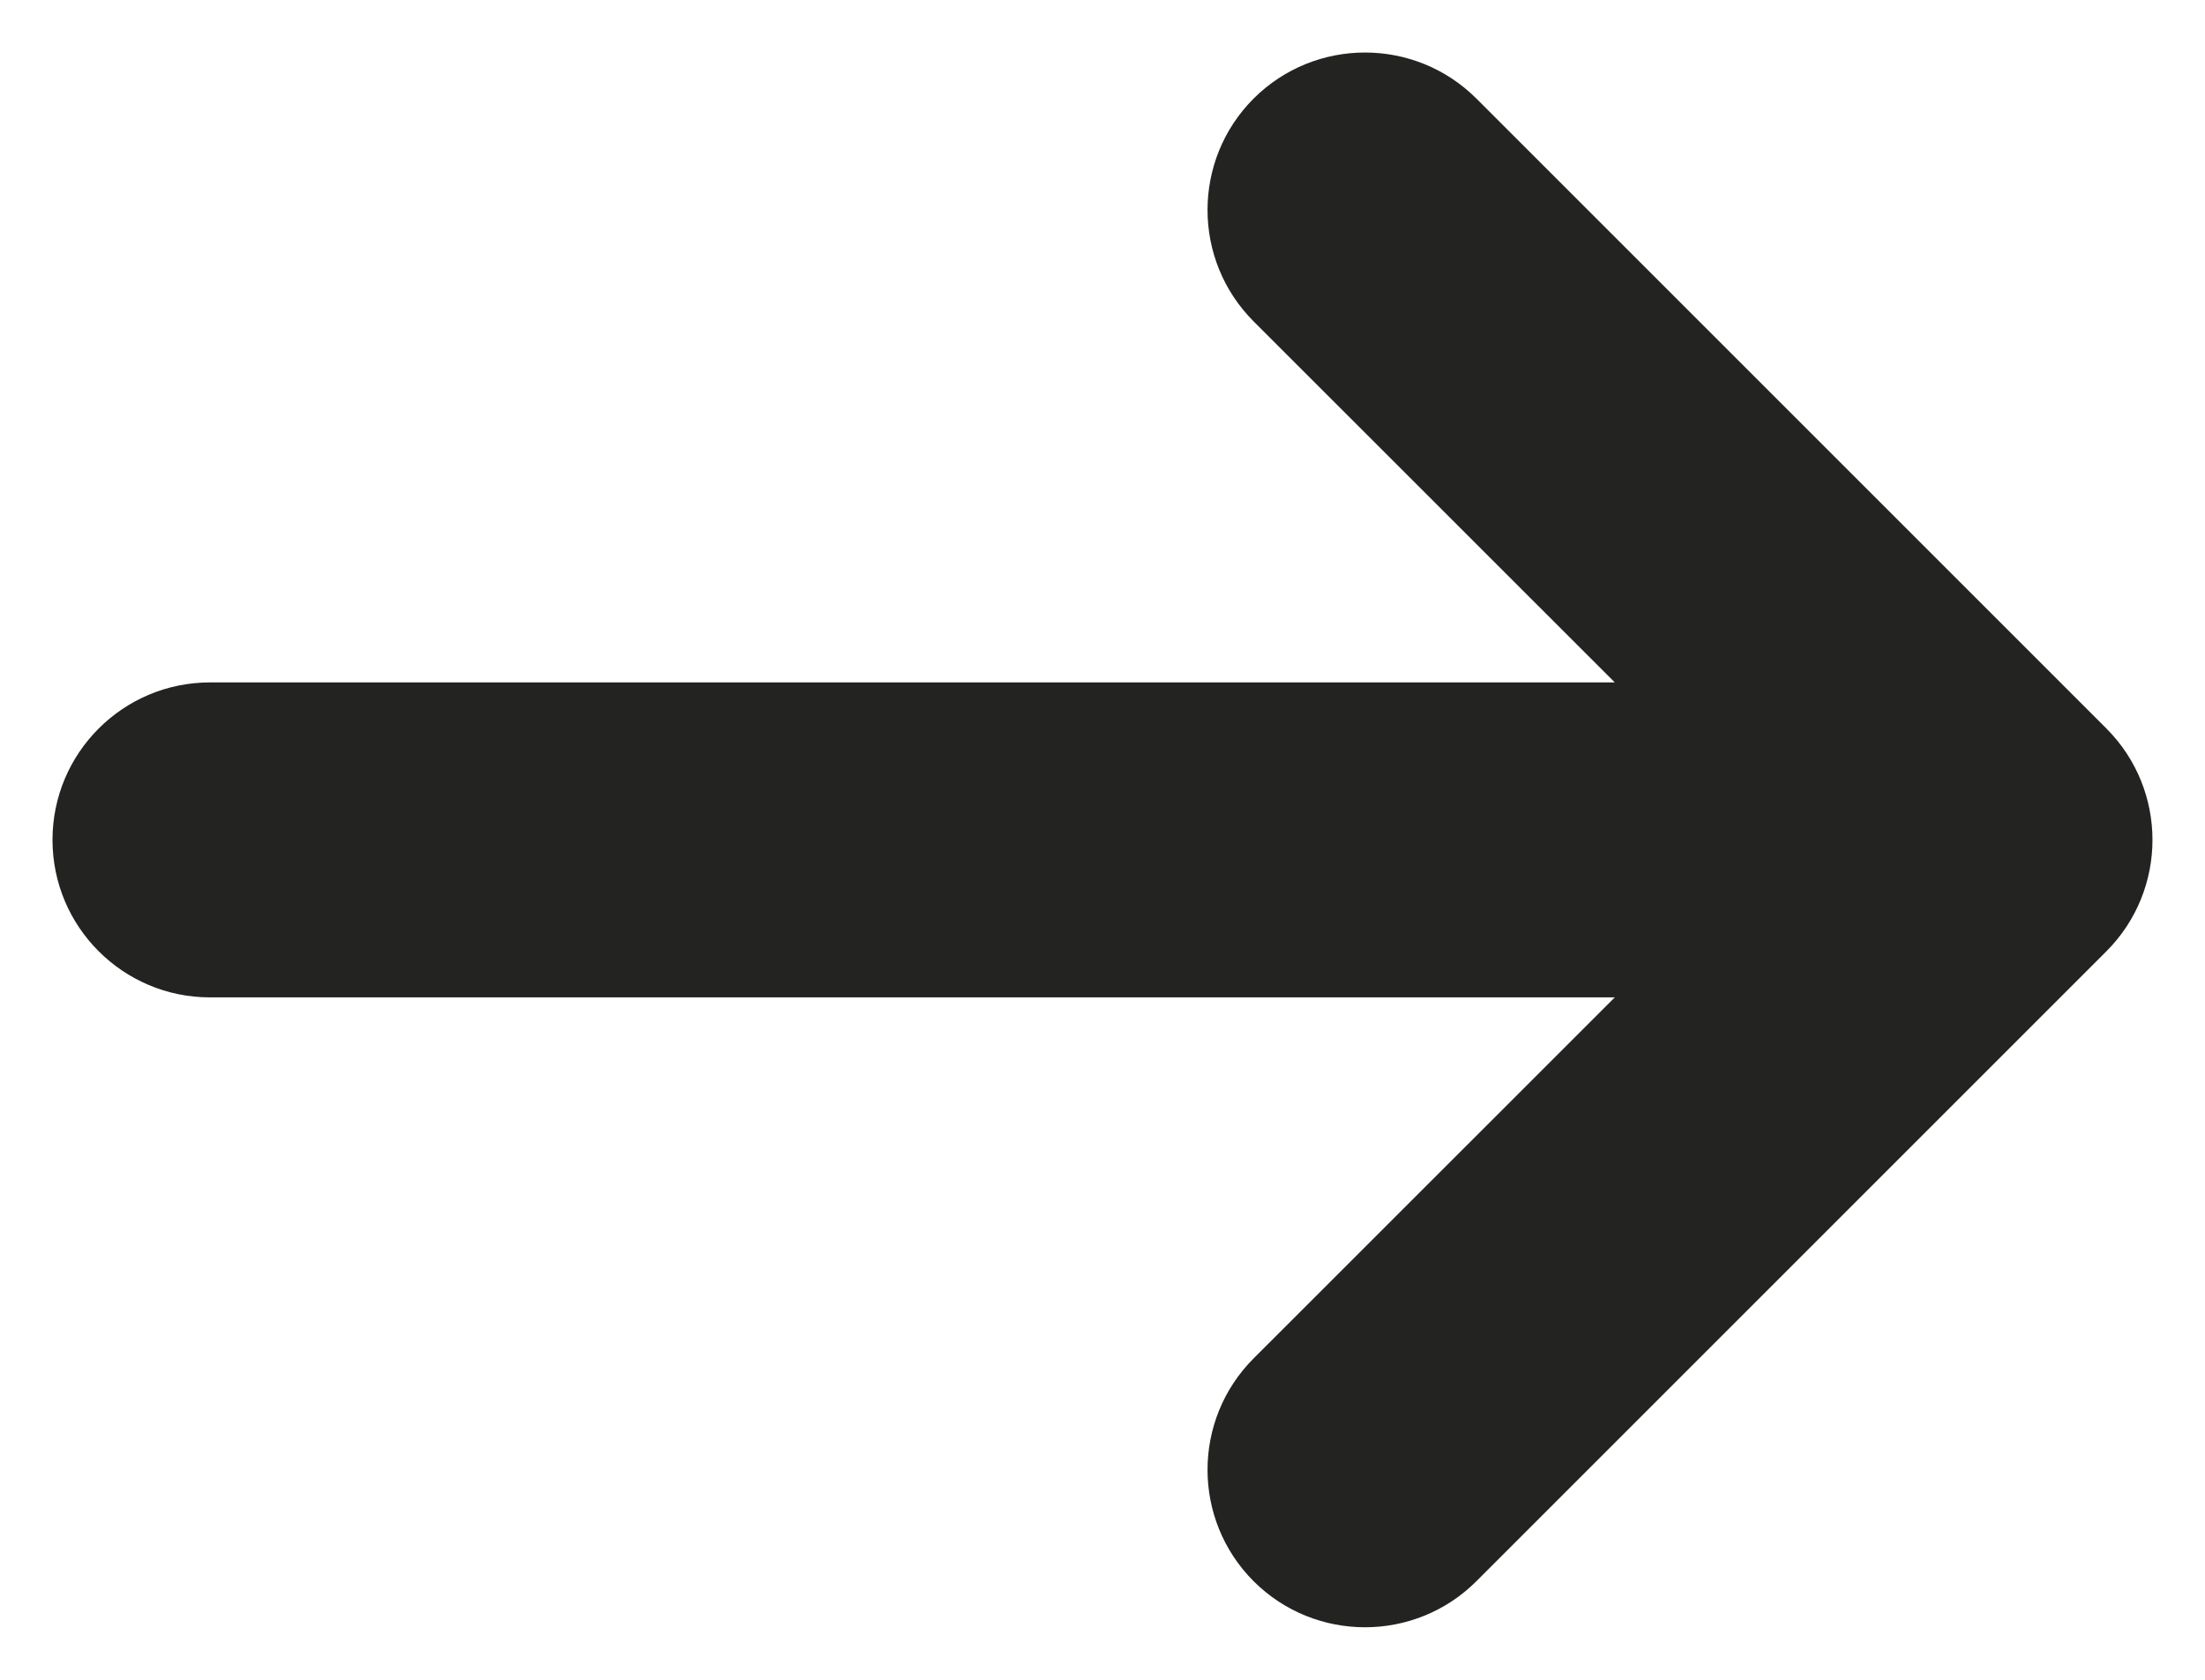
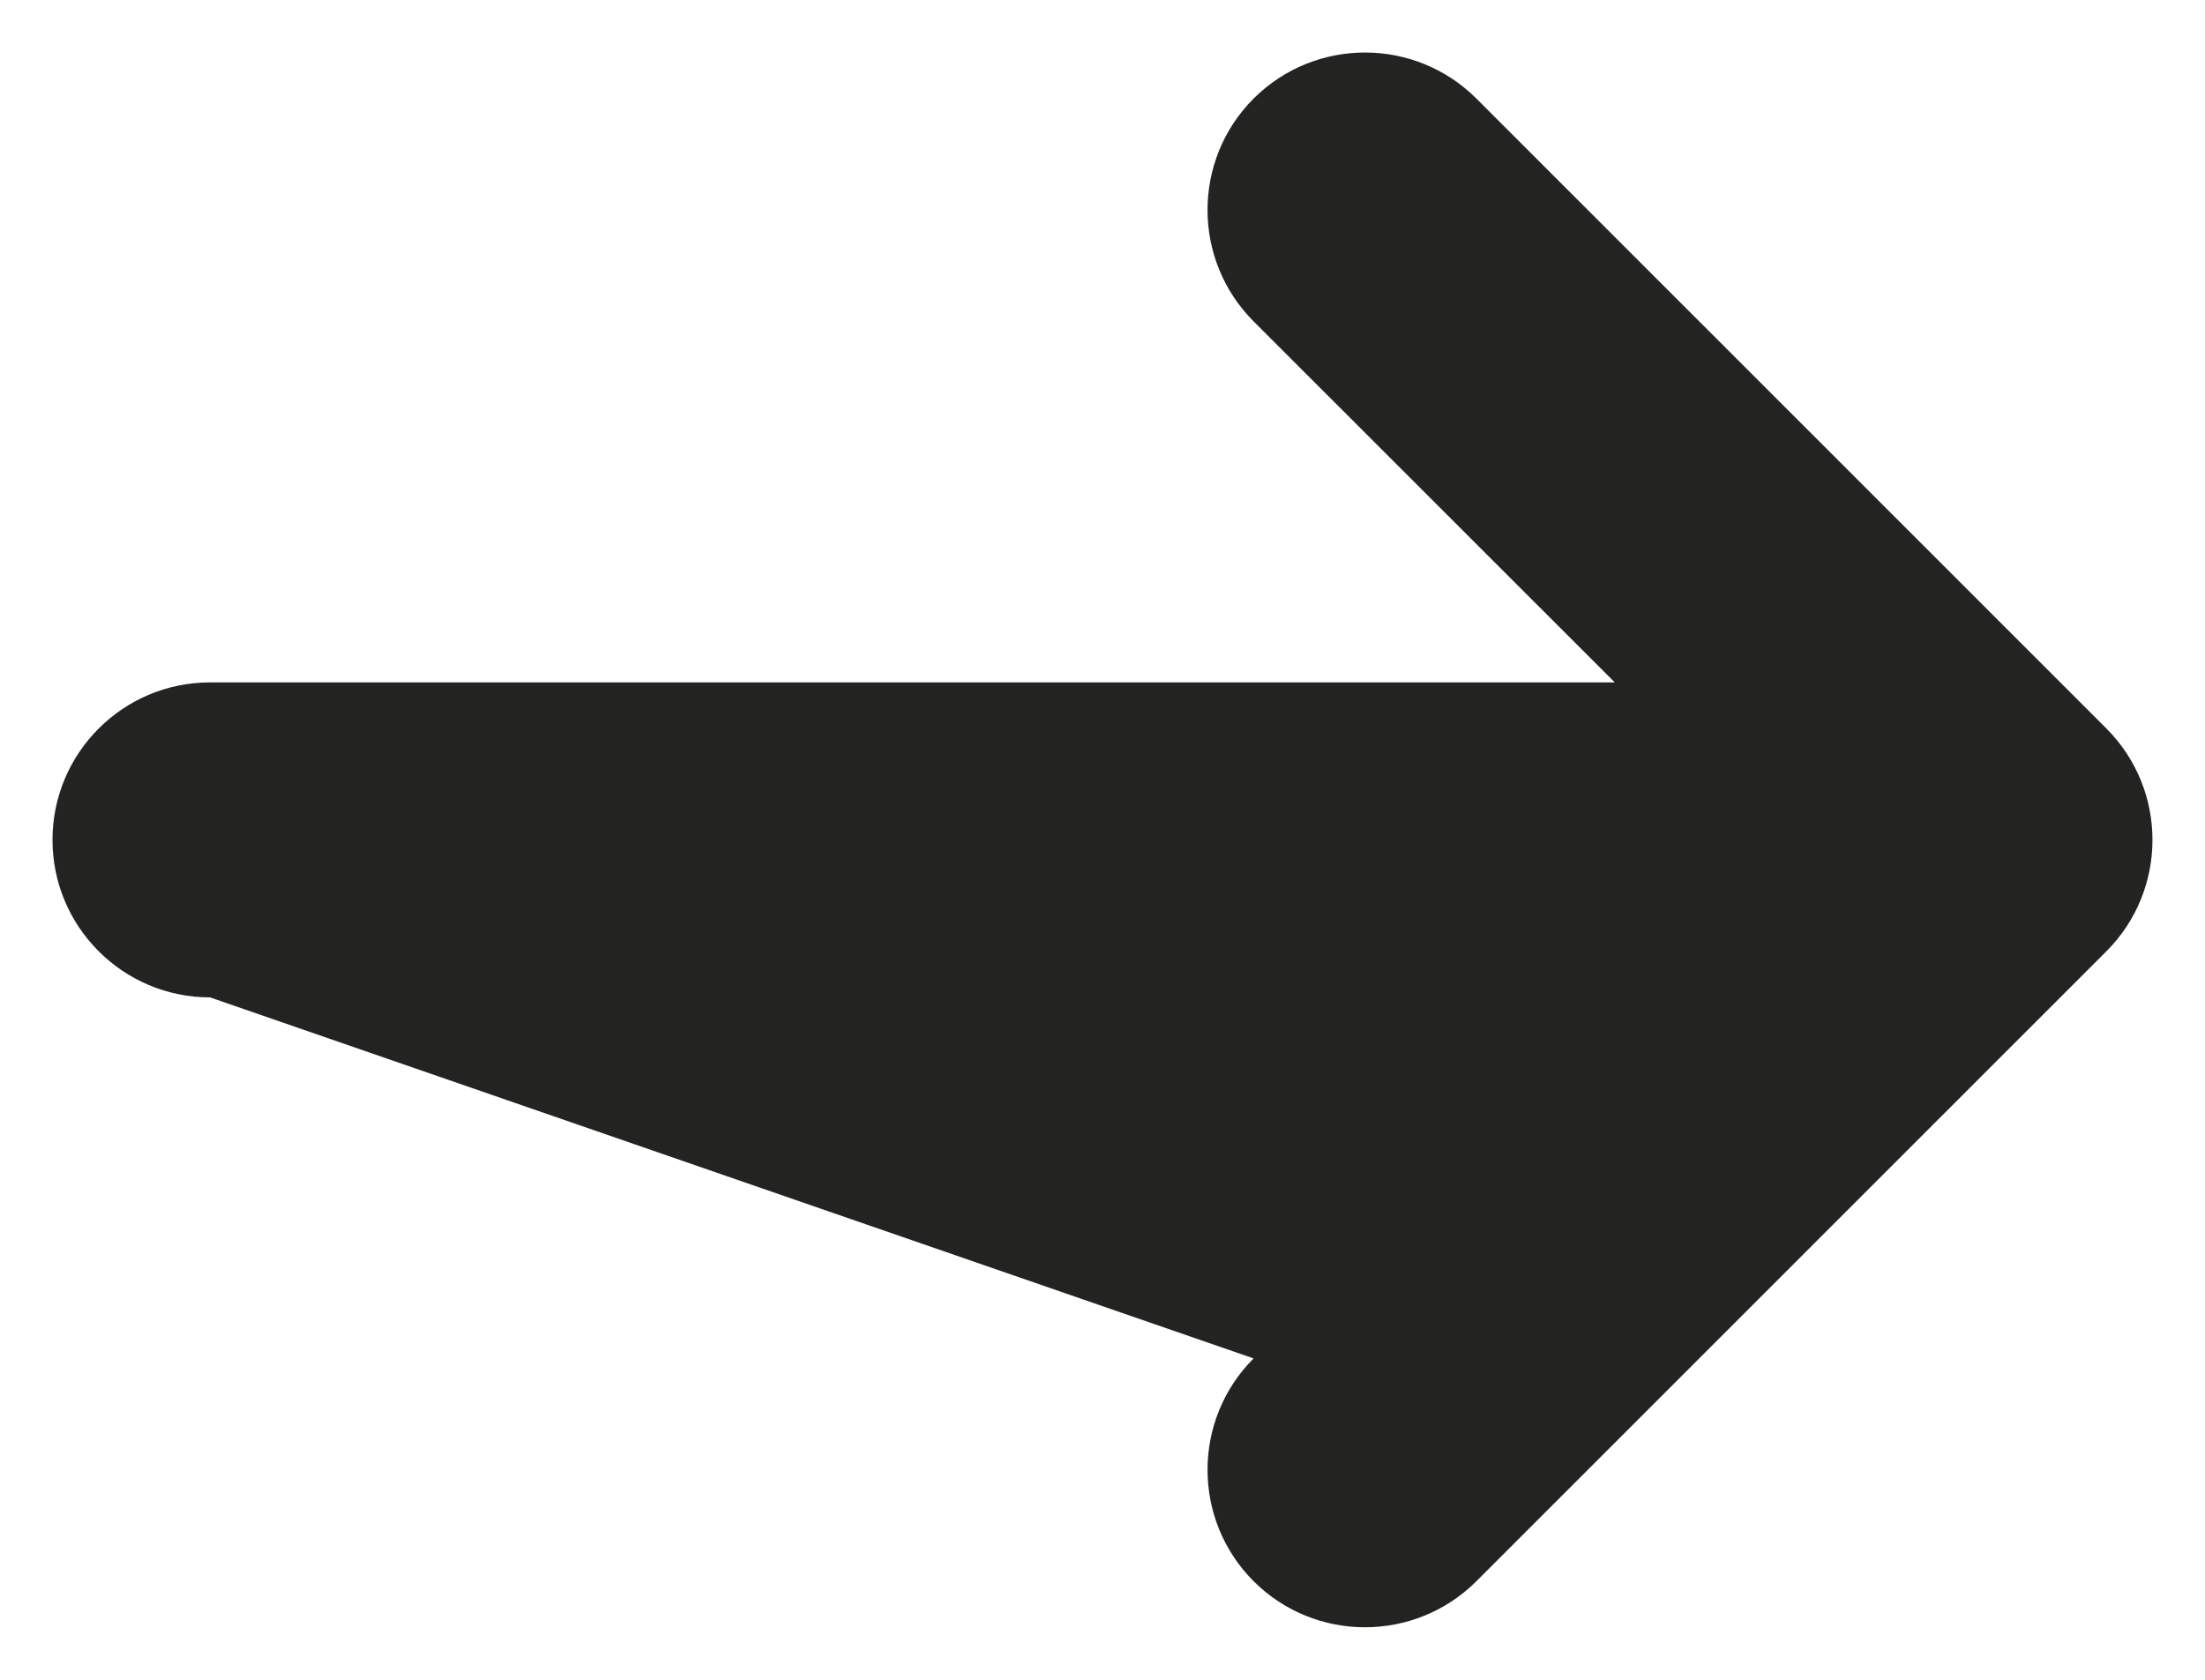
<svg xmlns="http://www.w3.org/2000/svg" width="21" height="16" viewBox="0 0 21 16" fill="none">
-   <path fill-rule="evenodd" clip-rule="evenodd" d="M14.061 0.939C13.475 0.354 12.525 0.354 11.939 0.939C11.354 1.525 11.354 2.475 11.939 3.061L15.379 6.5H2C1.172 6.5 0.5 7.172 0.5 8C0.5 8.828 1.172 9.5 2 9.5H15.379L11.939 12.939C11.354 13.525 11.354 14.475 11.939 15.061C12.525 15.646 13.475 15.646 14.061 15.061L20.061 9.061C20.646 8.475 20.646 7.525 20.061 6.939L14.061 0.939Z" fill="#232322" />
+   <path fill-rule="evenodd" clip-rule="evenodd" d="M14.061 0.939C13.475 0.354 12.525 0.354 11.939 0.939C11.354 1.525 11.354 2.475 11.939 3.061L15.379 6.5H2C1.172 6.5 0.5 7.172 0.5 8C0.5 8.828 1.172 9.5 2 9.5L11.939 12.939C11.354 13.525 11.354 14.475 11.939 15.061C12.525 15.646 13.475 15.646 14.061 15.061L20.061 9.061C20.646 8.475 20.646 7.525 20.061 6.939L14.061 0.939Z" fill="#232322" />
</svg>